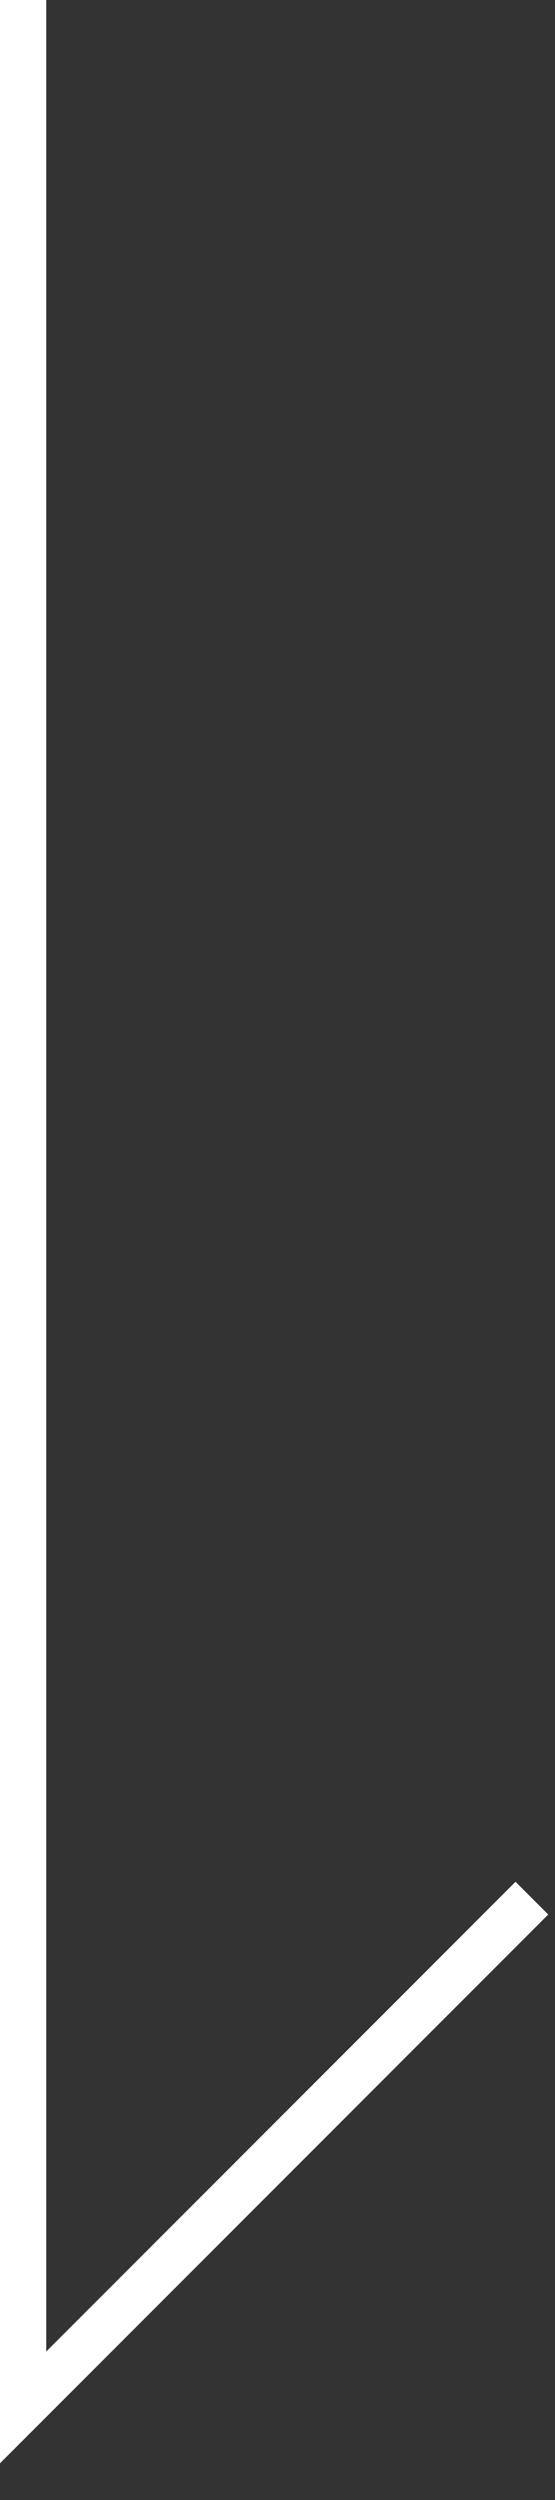
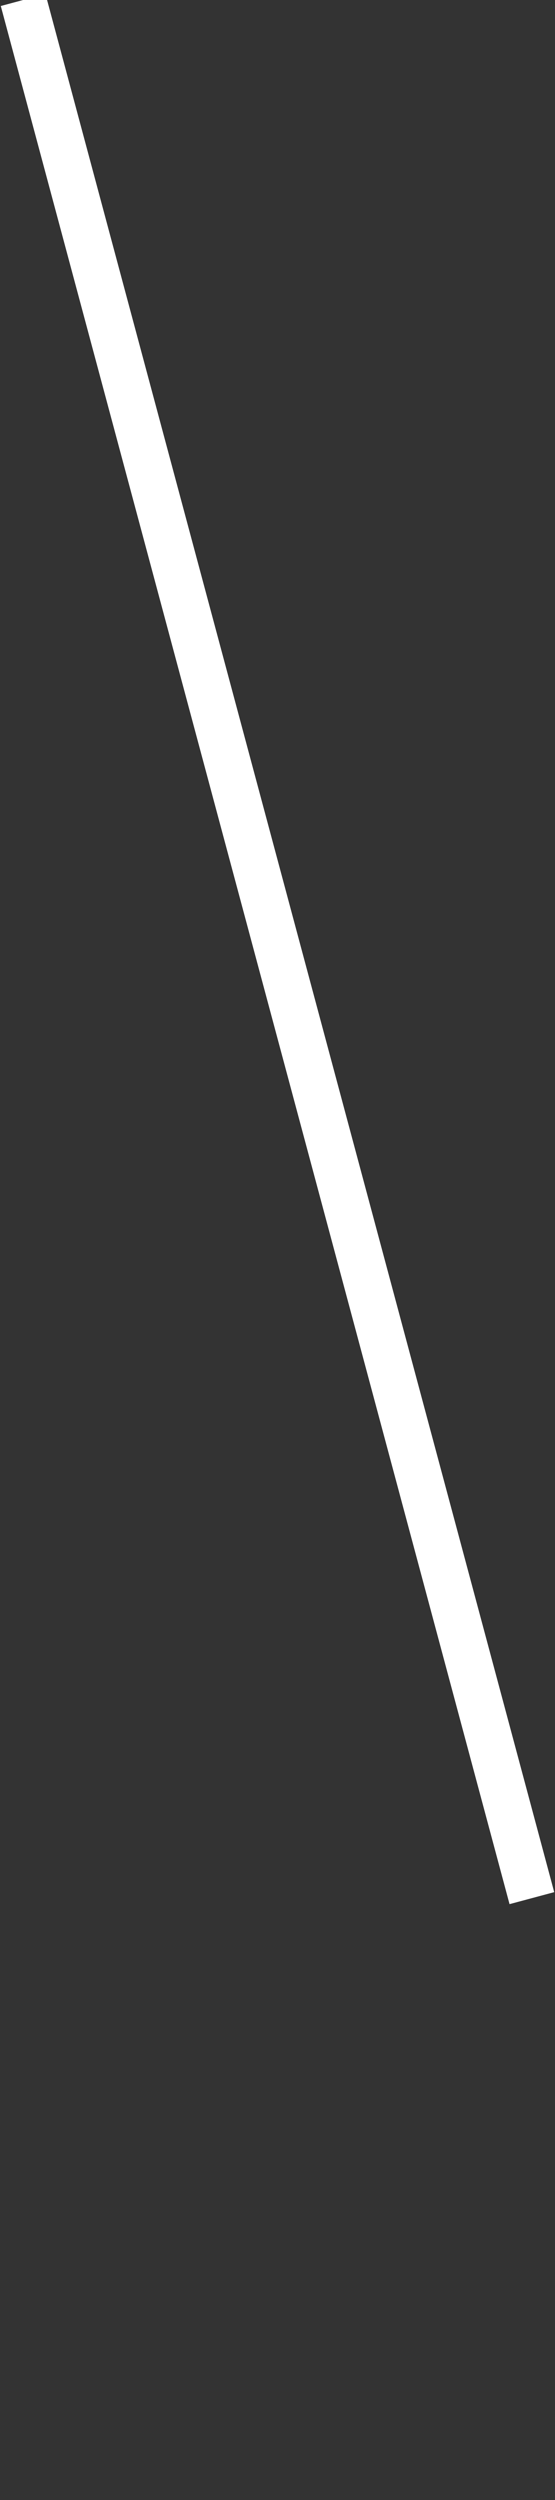
<svg xmlns="http://www.w3.org/2000/svg" width="12" height="54" viewBox="0 0 12 54" fill="none">
  <rect x="0" y="0" width="12" height="54" fill="#333333" stroke="none" />
-   <path d="M0.5 -4.80825e-07L0.5 52L11.5 41" stroke="white" />
+   <path d="M0.5 -4.80825e-07L11.5 41" stroke="white" />
</svg>